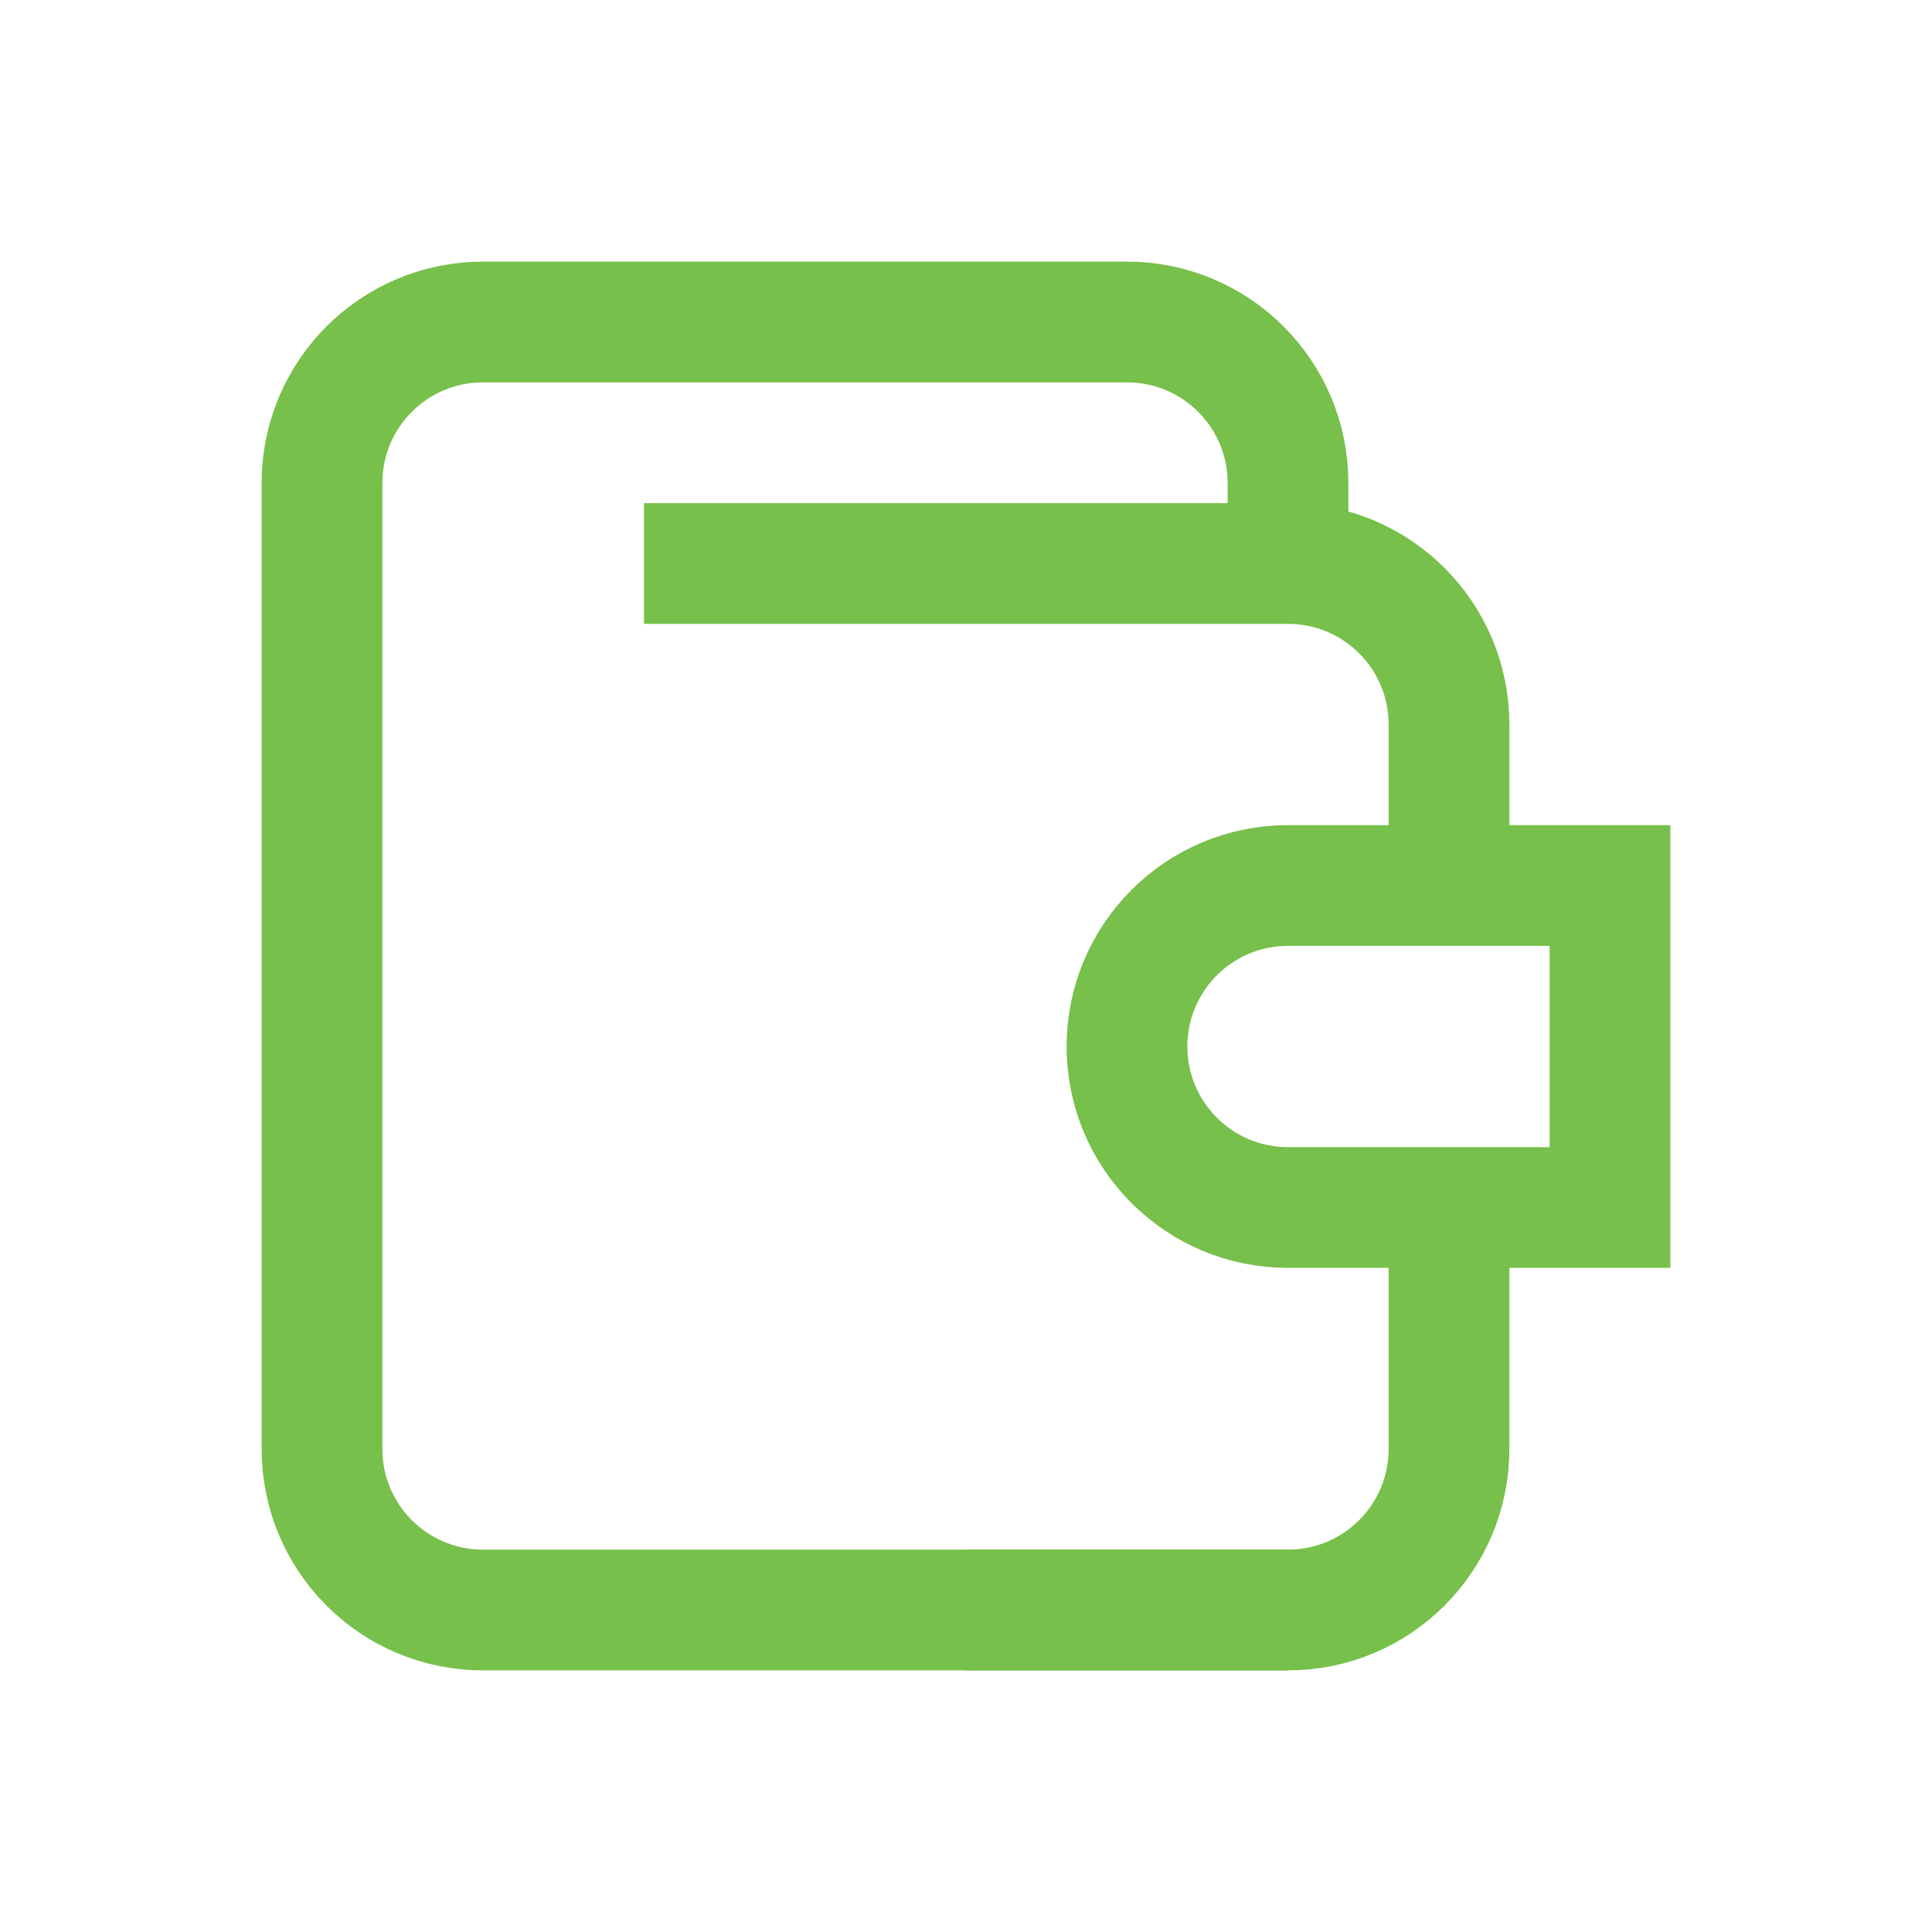
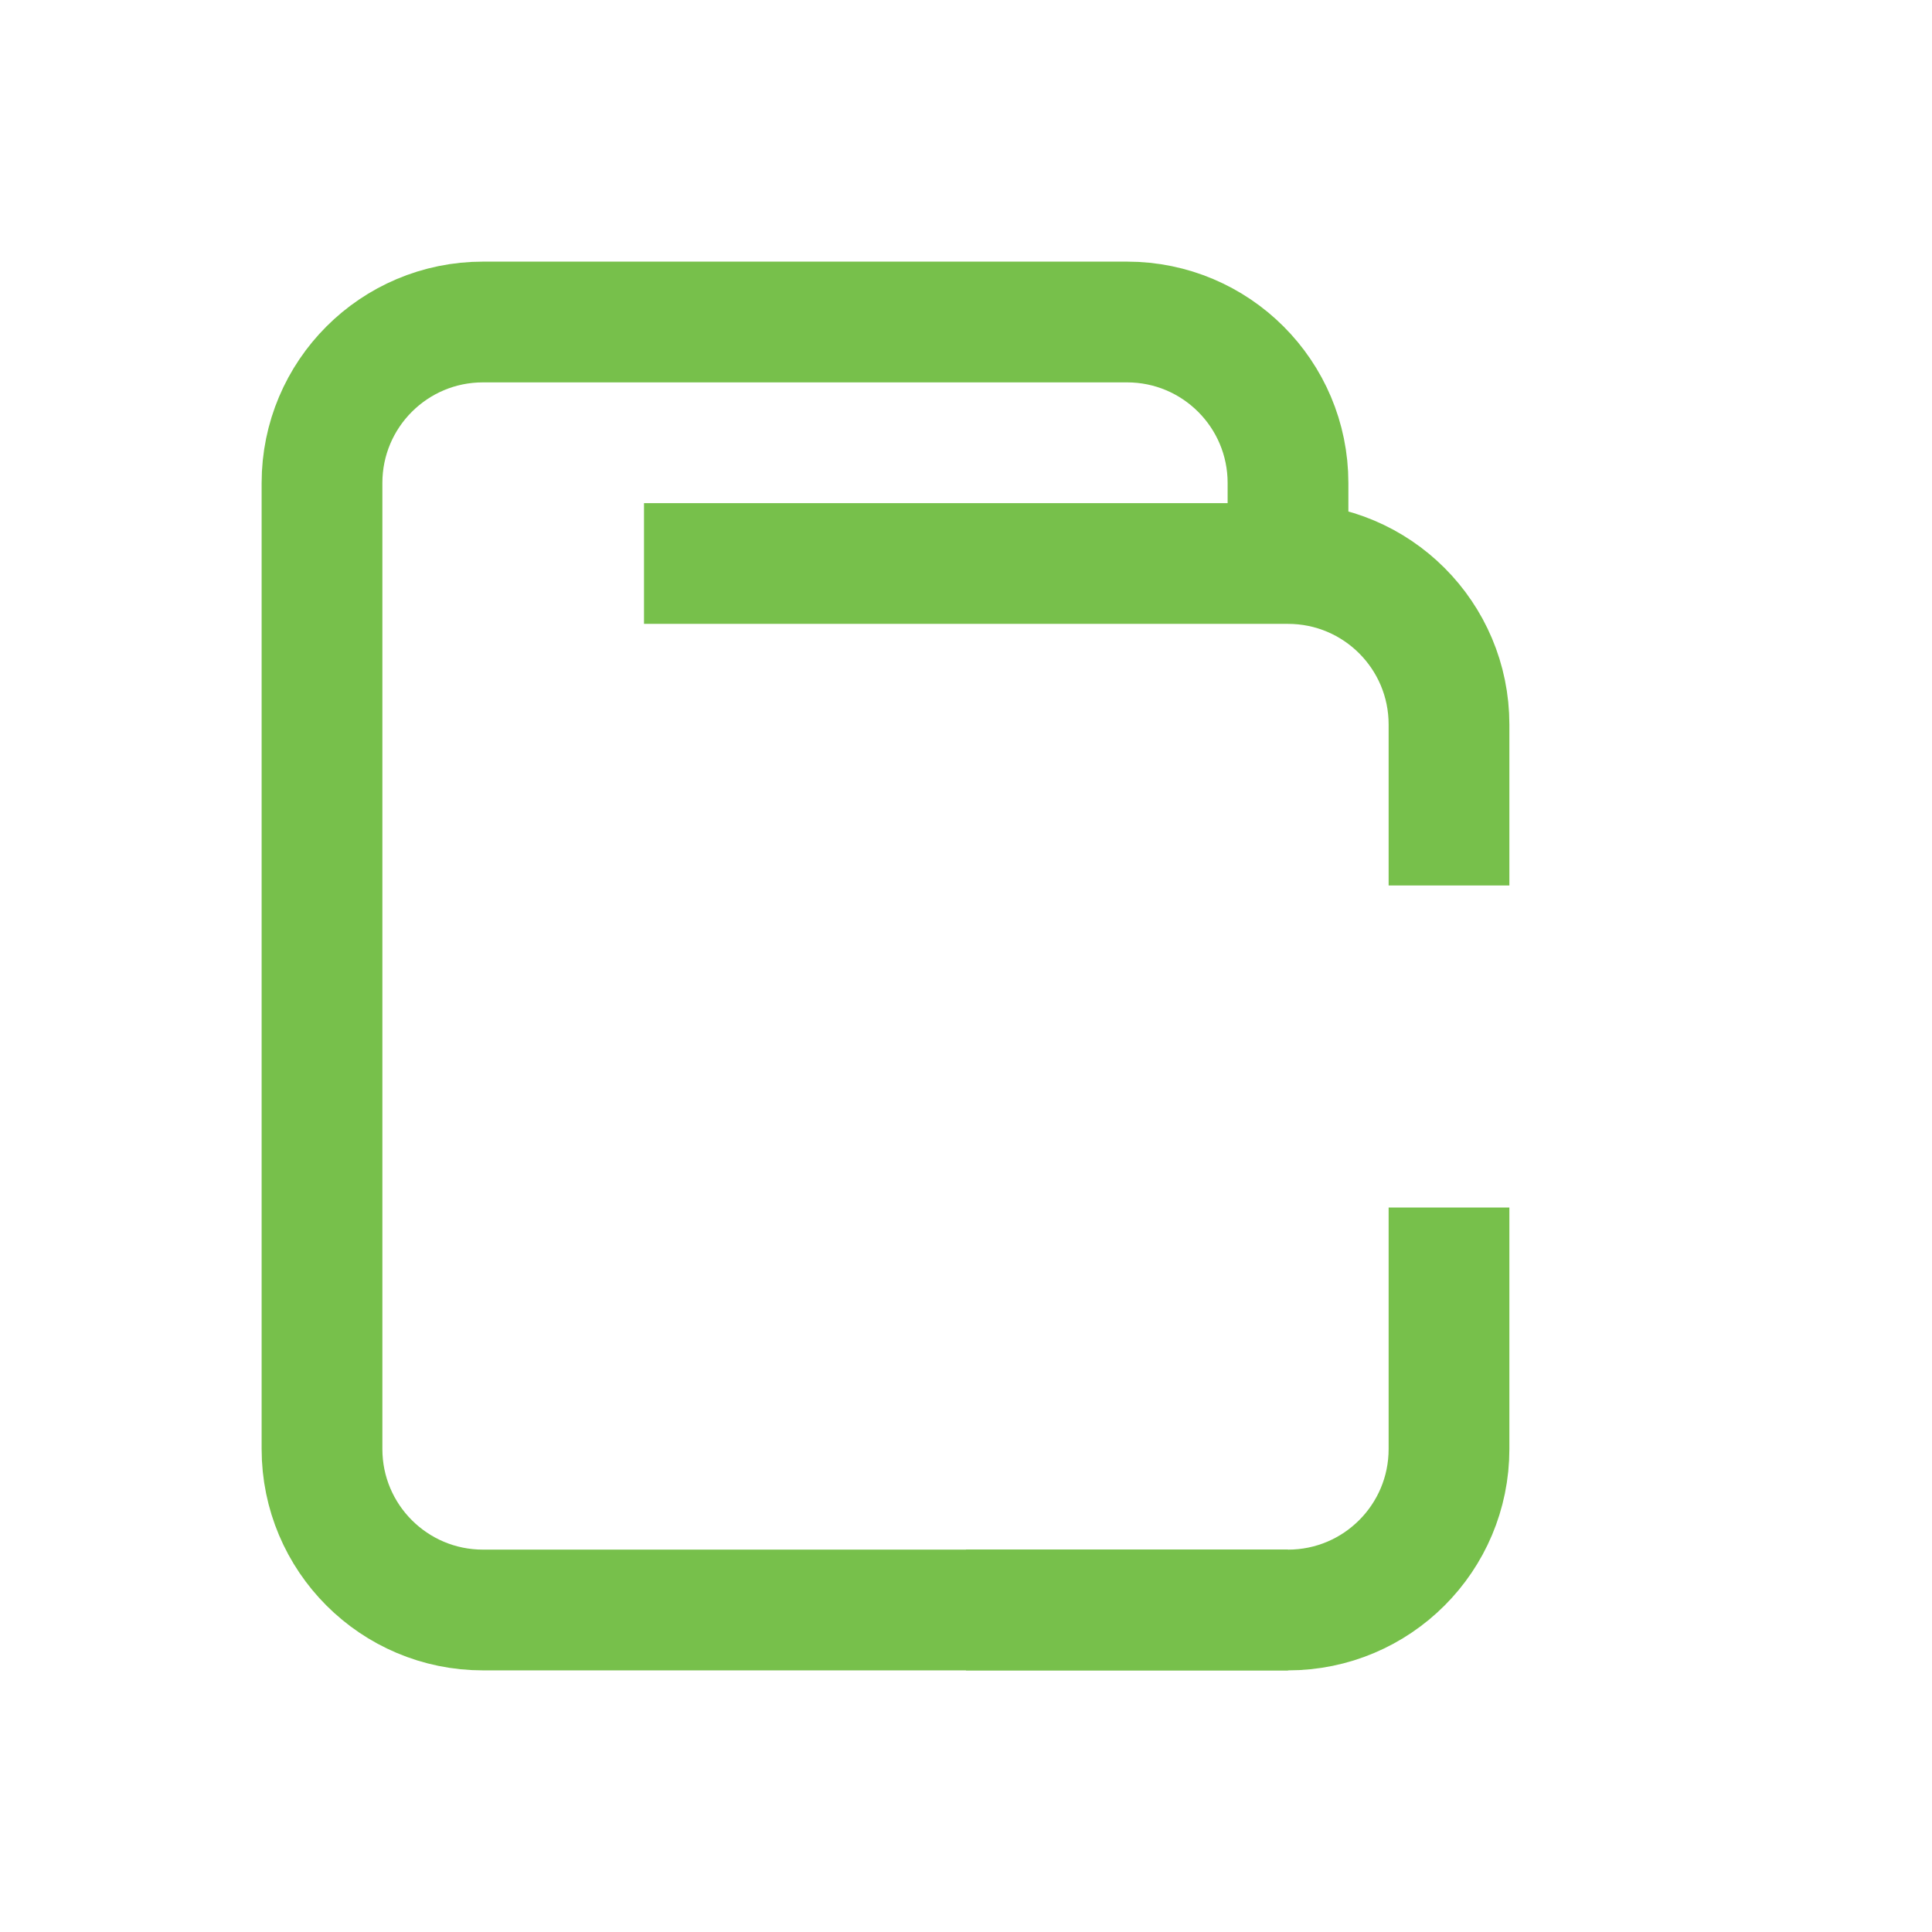
<svg xmlns="http://www.w3.org/2000/svg" width="24" height="24" viewBox="0 0 24 24" fill="none">
  <rect opacity="0.01" width="24" height="24" fill="#D7D7D7" />
  <path d="M16 20H6C4.895 20 4 19.105 4 18V6C4 4.895 4.895 4 6 4H14C15.105 4 16 4.895 16 6V7" stroke="#77C04B" stroke-width="1.5" />
  <path d="M8 7H16C17.105 7 18 7.895 18 9V11M12 20H16C17.105 20 18 19.105 18 18V15" stroke="#77C04B" stroke-width="1.5" />
-   <path d="M14 13C14 11.895 14.895 11 16 11H20V15H16C14.895 15 14 14.105 14 13V13Z" stroke="#77C04B" stroke-width="1.5" />
</svg>